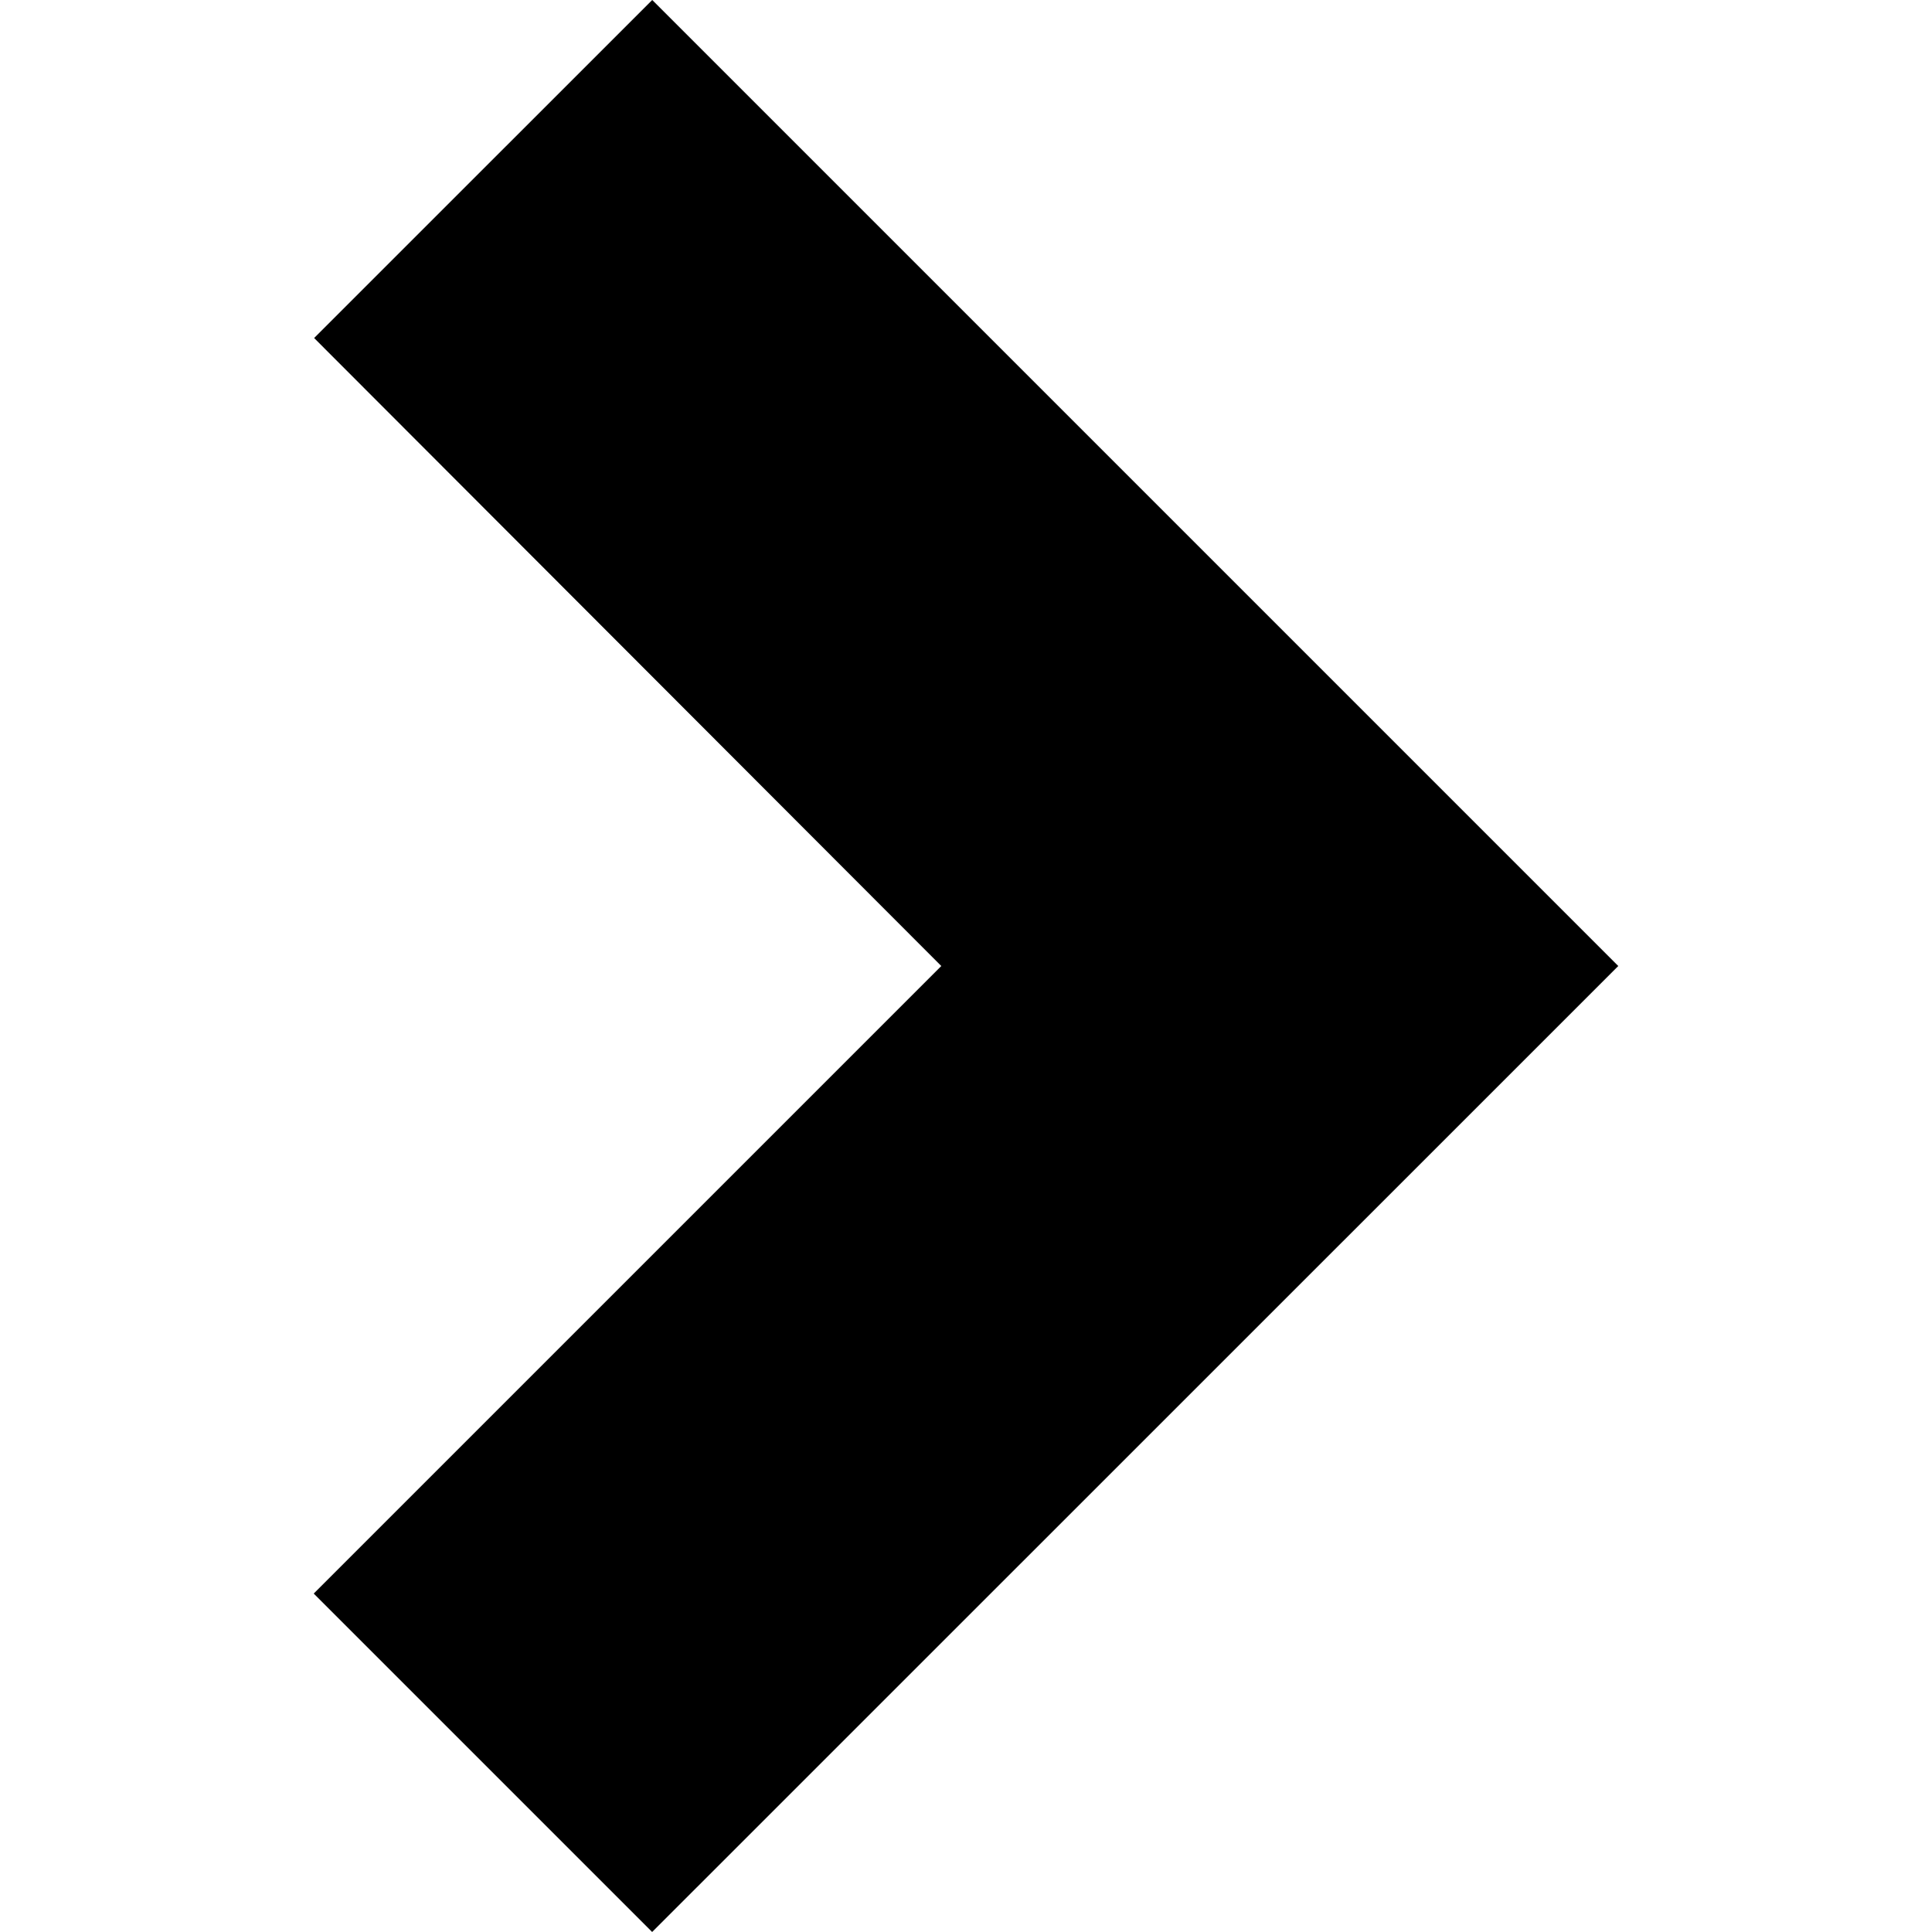
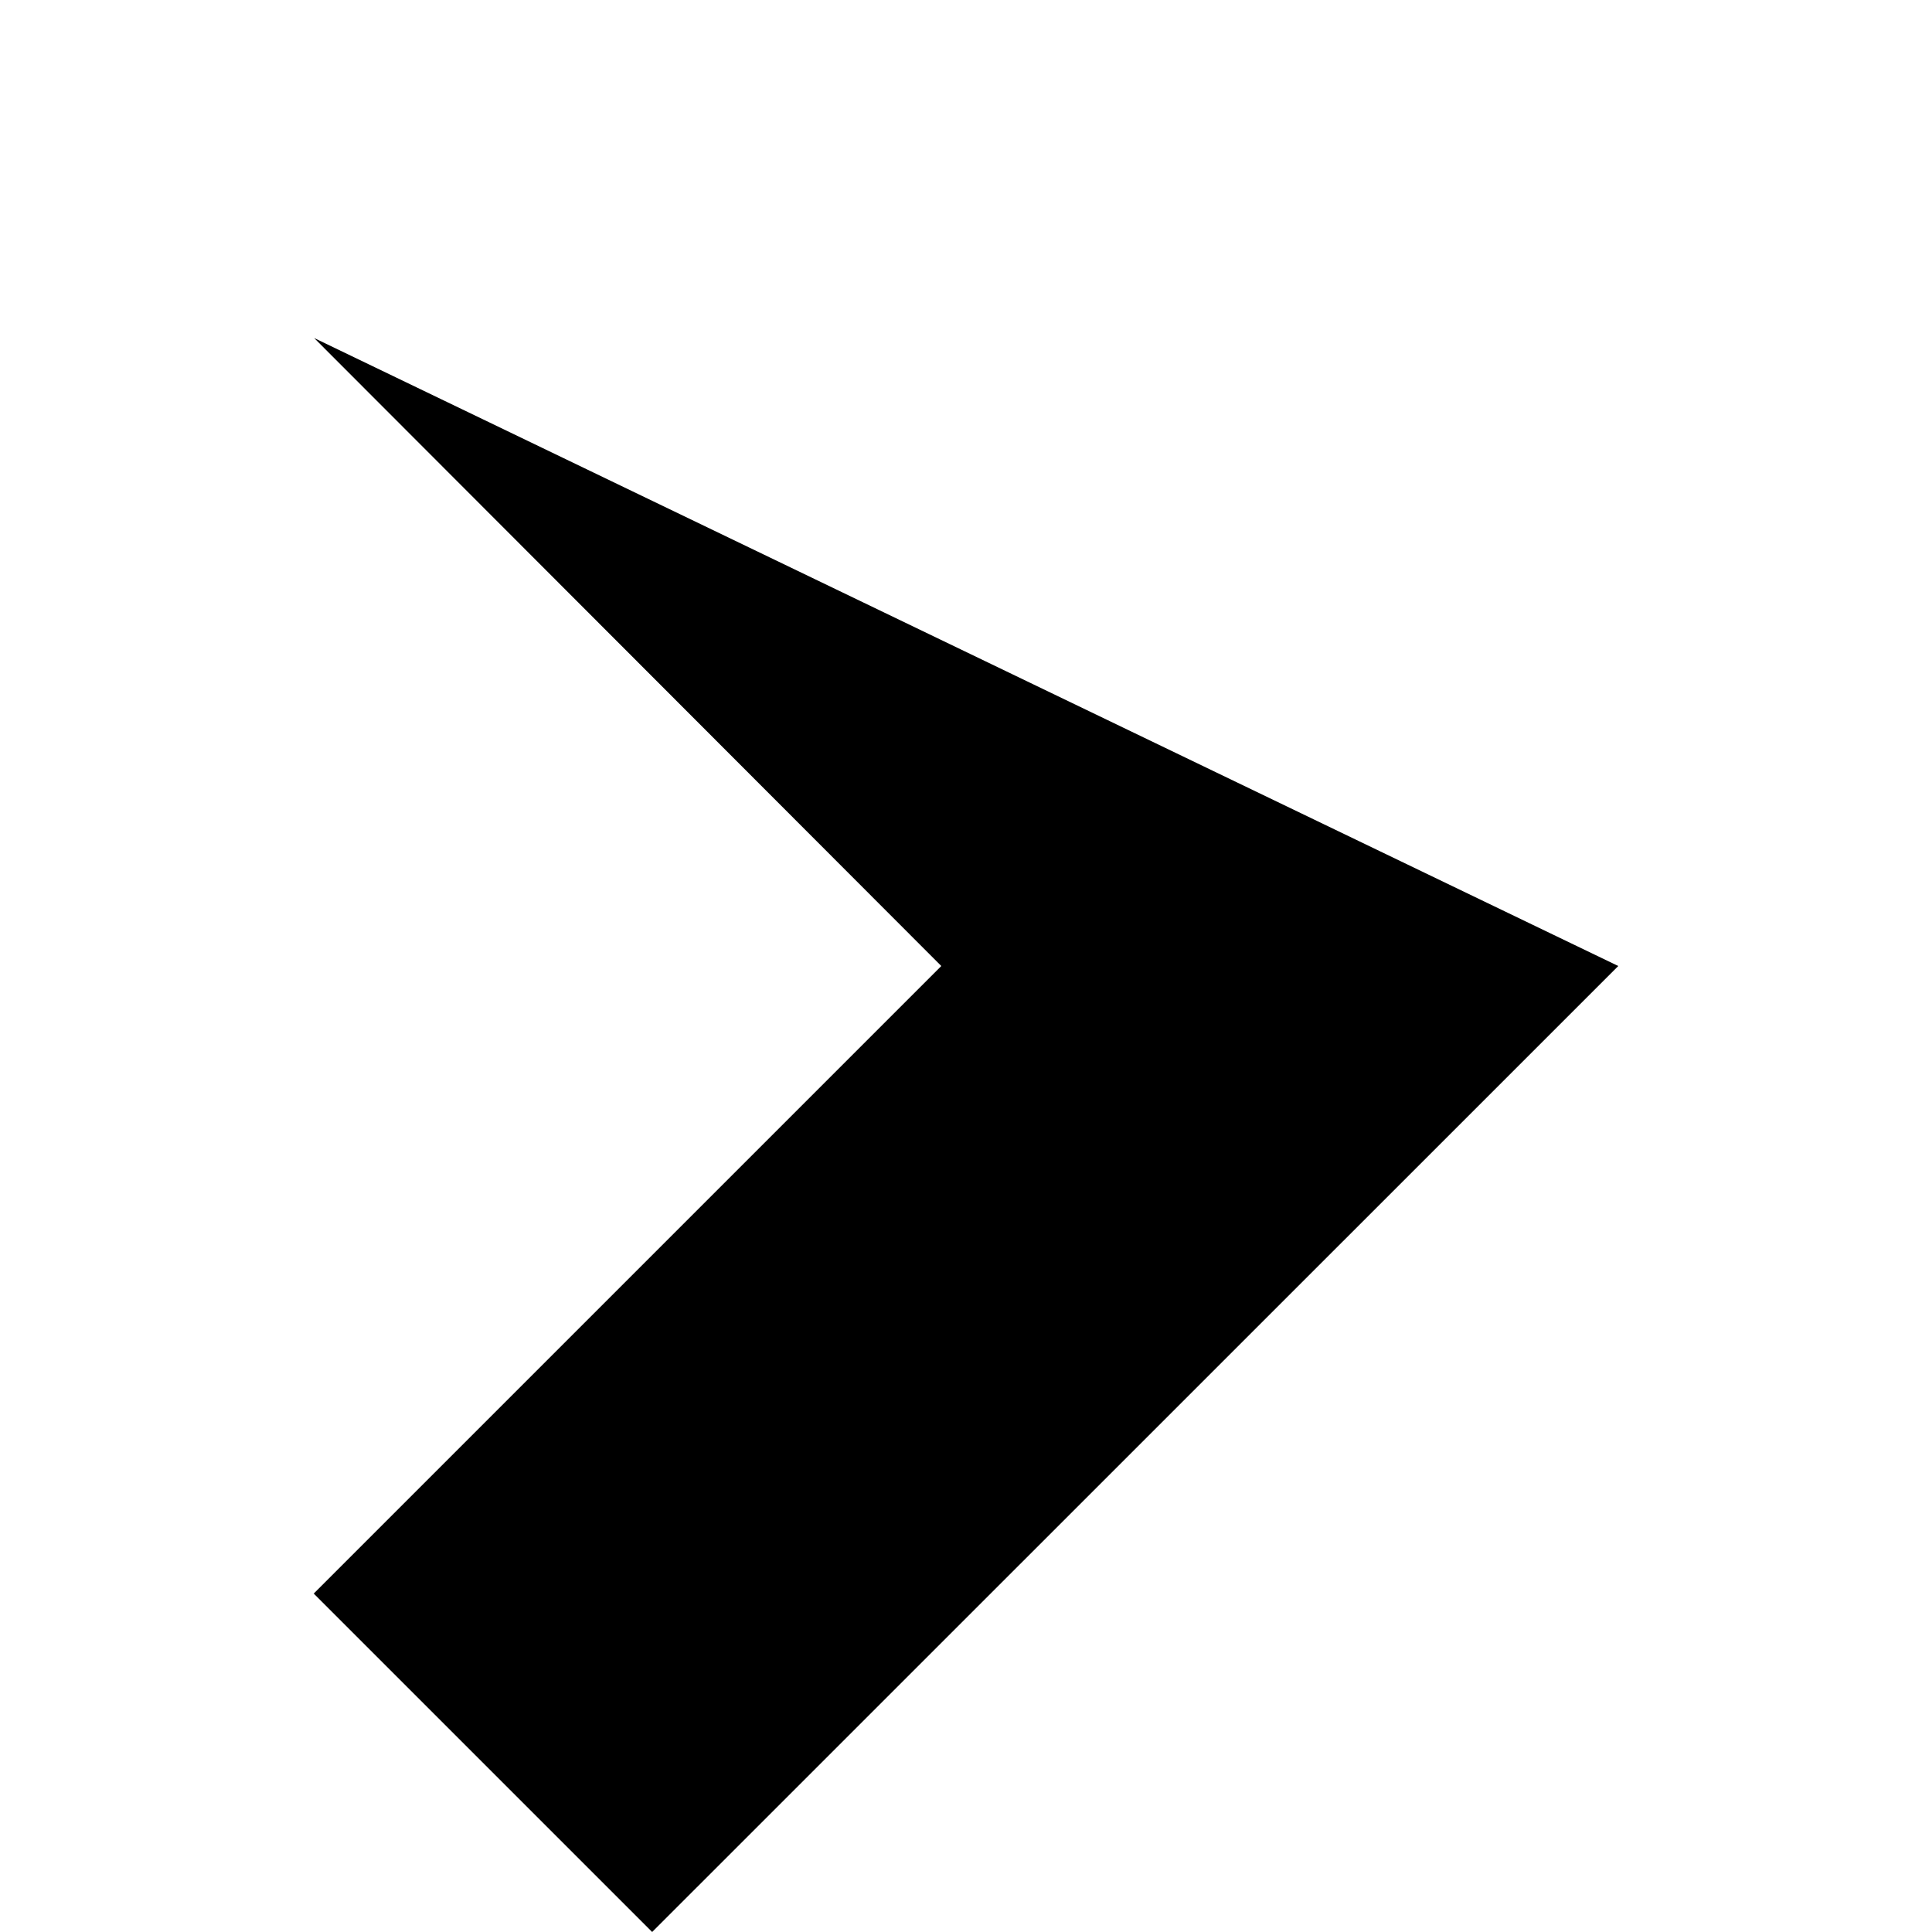
<svg xmlns="http://www.w3.org/2000/svg" version="1.1" baseProfile="full" width="1024" height="1024" viewBox="0 0 1024.00 1024.00" enable-background="new 0 0 1024.00 1024.00" xml:space="preserve">
-   <path fill="#000000" fill-opacity="1" stroke-width="0.2" stroke-linejoin="round" d="M 857.719,512.008L 345.703,-0.007L 166.492,179.157L 498.906,512.008L 166.28,844.621L 345.654,1023.99L 857.719,512.008 Z " />
+   <path fill="#000000" fill-opacity="1" stroke-width="0.2" stroke-linejoin="round" d="M 857.719,512.008L 166.492,179.157L 498.906,512.008L 166.28,844.621L 345.654,1023.99L 857.719,512.008 Z " />
</svg>